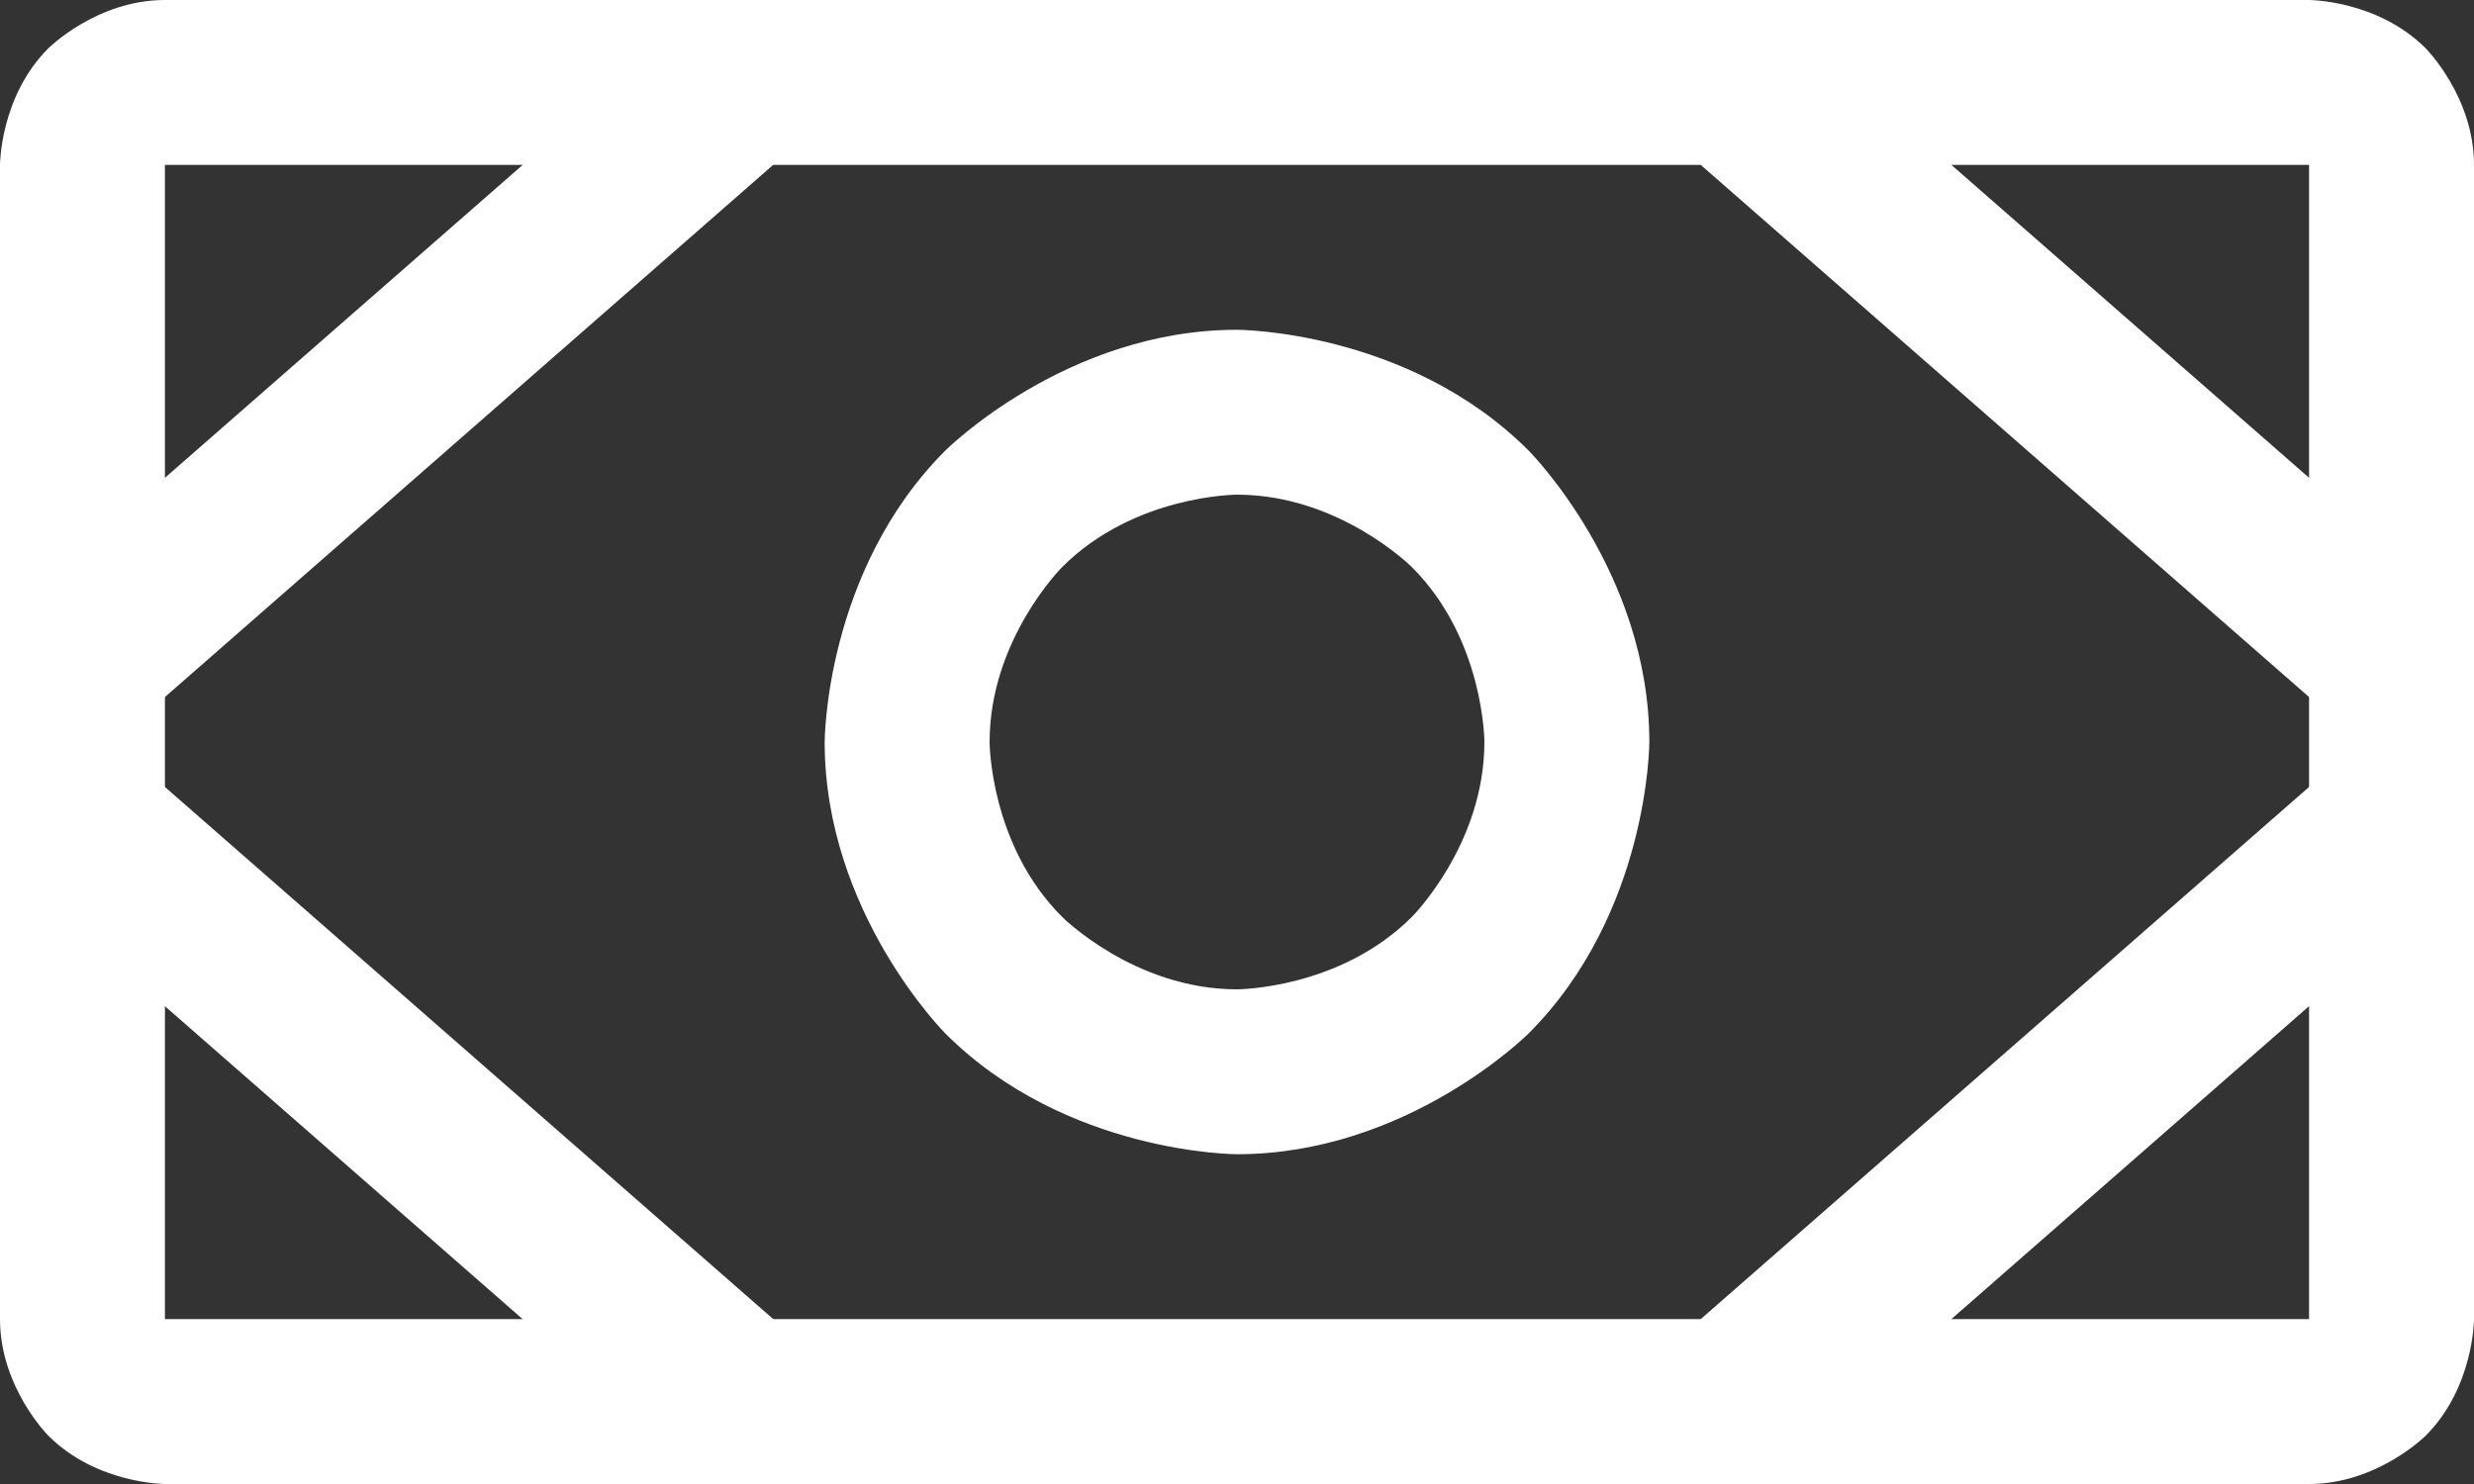
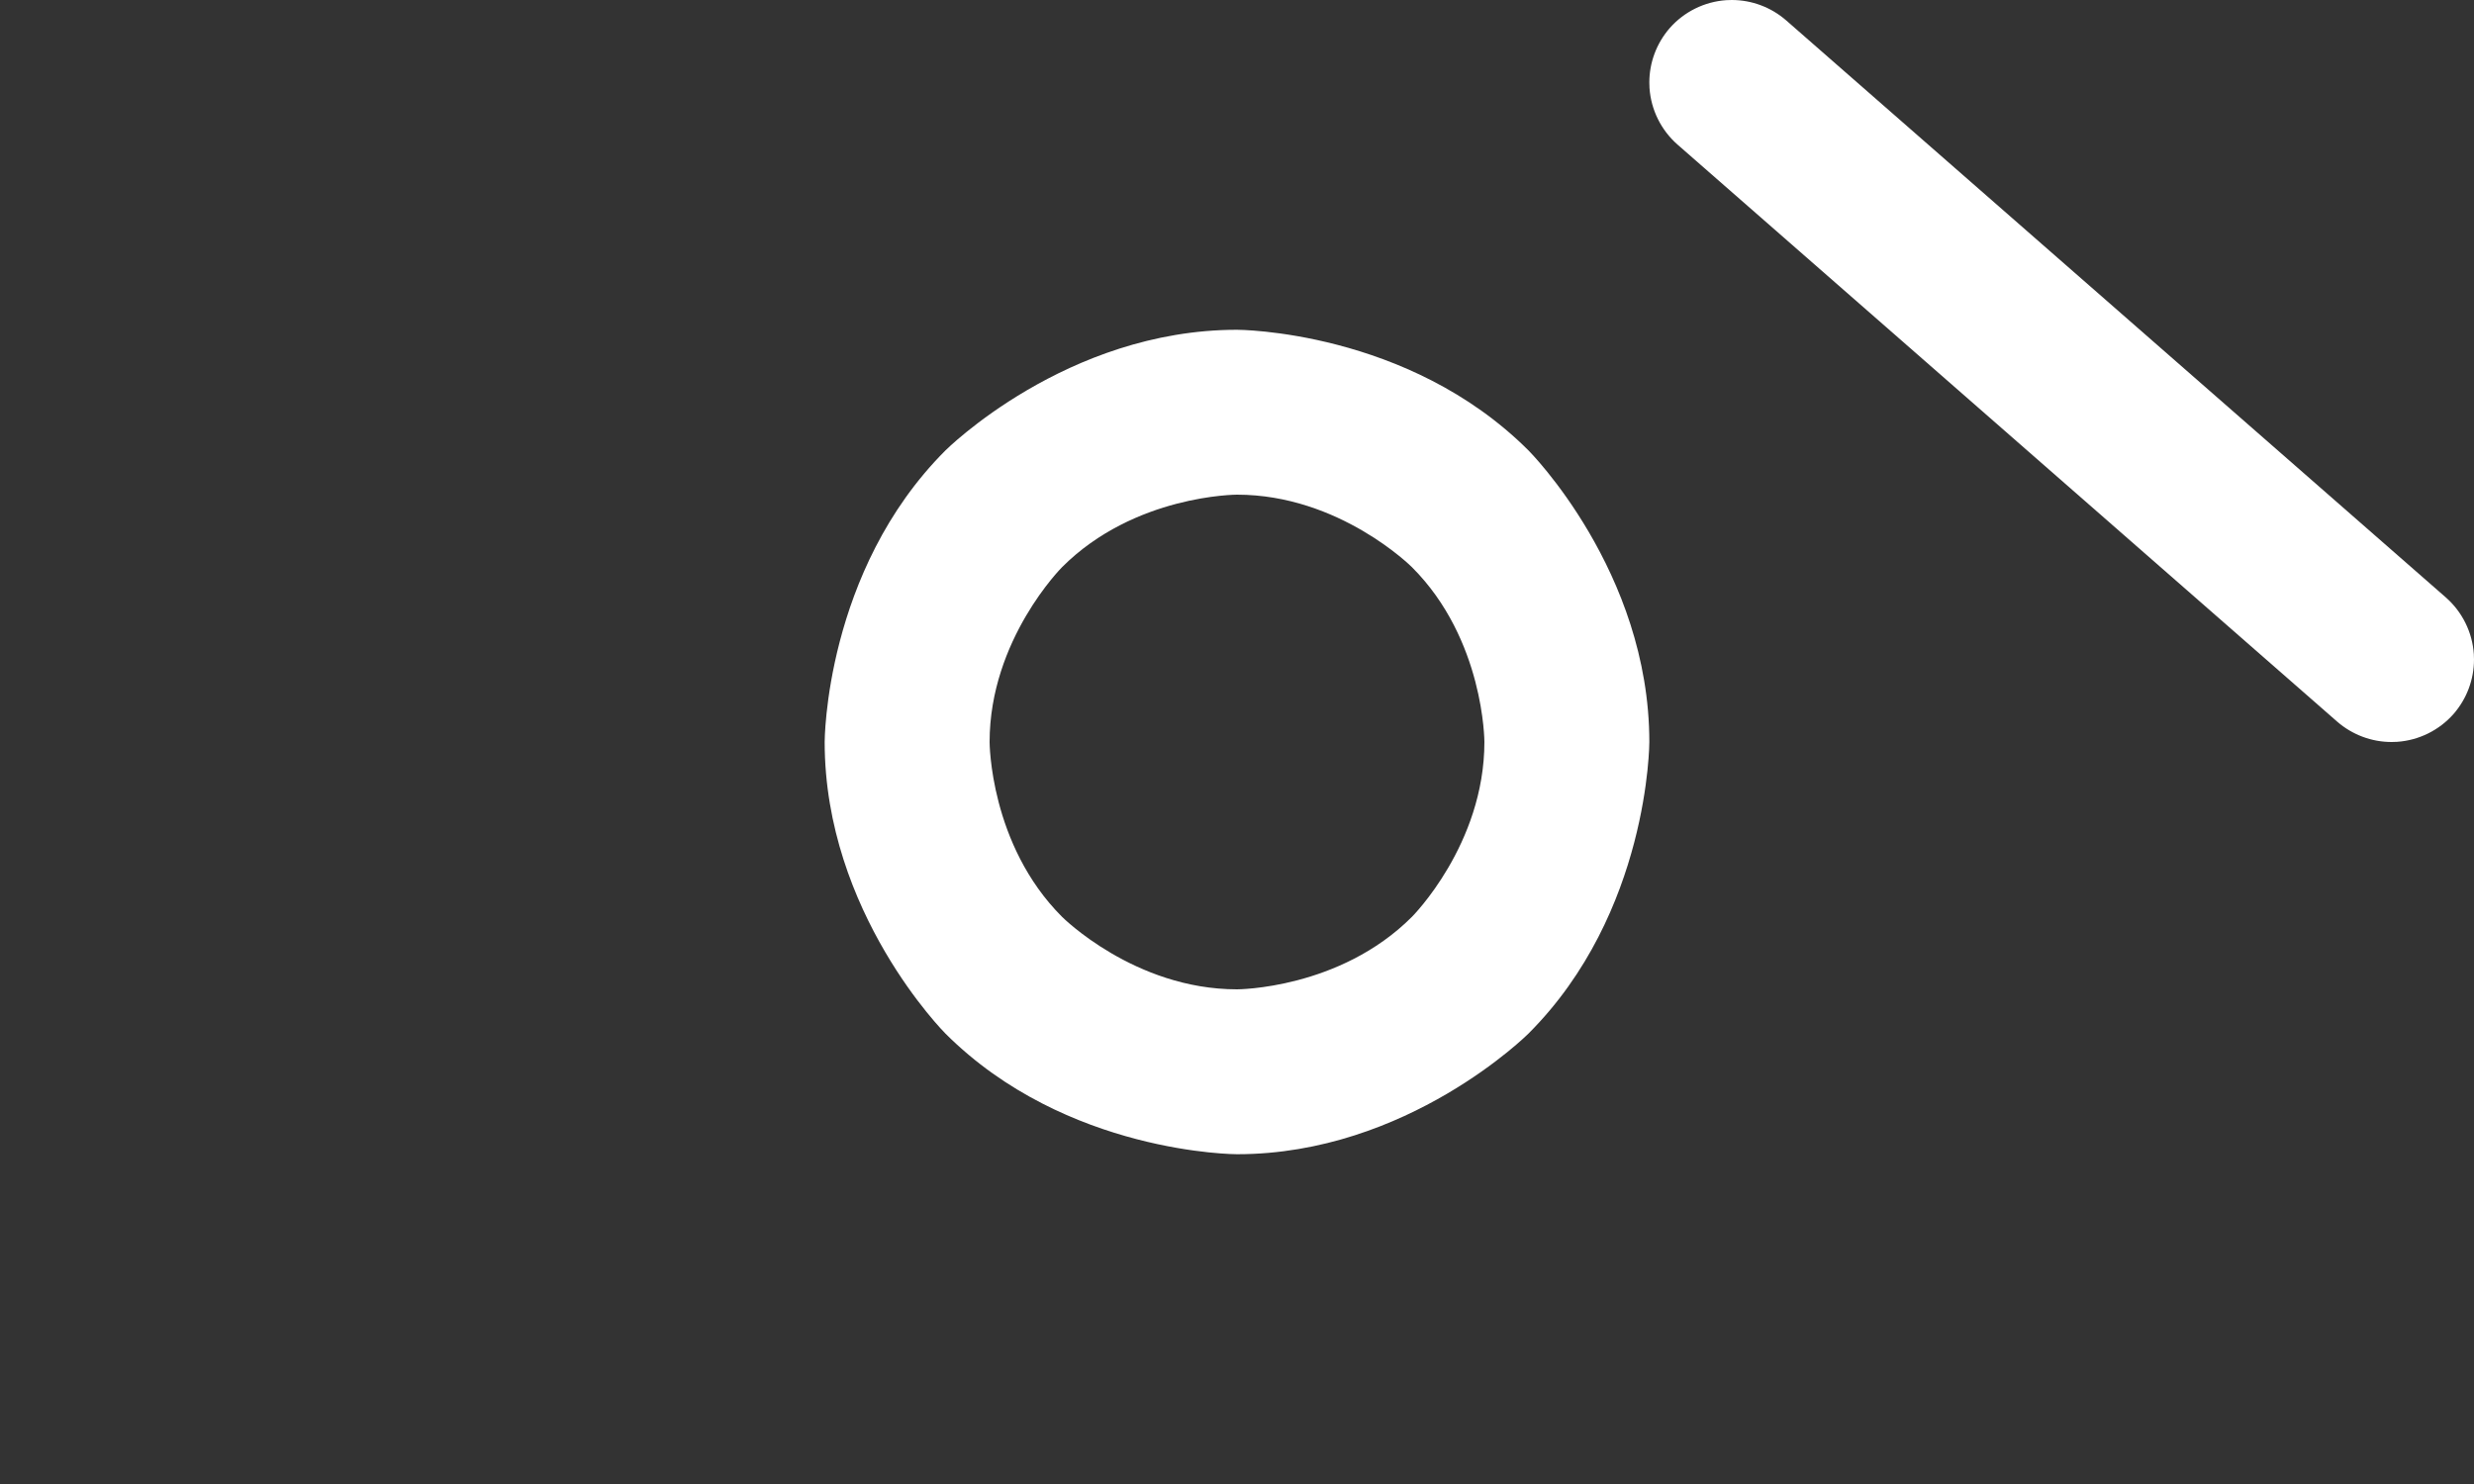
<svg xmlns="http://www.w3.org/2000/svg" width="30" height="18" viewBox="0 0 30 18" fill="none">
  <rect x="0" y="0" width="30" height="18" fill="#333333" stroke="none" />
-   <path fill-rule="evenodd" clip-rule="evenodd" d="M0 2C0 2 0 1.172 0.586 0.586C0.586 0.586 1.172 0 2 0H28C28 0 28.828 0 29.414 0.586C29.414 0.586 30 1.172 30 2V16C30 16 30 16.828 29.414 17.414C29.414 17.414 28.828 18 28 18H2C2 18 1.172 18 0.586 17.414C0.586 17.414 0 16.828 0 16V2ZM2 2V16L28 16V2H2Z" fill="white" />
  <path fill-rule="evenodd" clip-rule="evenodd" d="M15 4C15 4 17.071 4 18.535 5.464C18.535 5.464 20 6.929 20 9C20 9 20 11.071 18.535 12.536C18.535 12.536 17.071 14 15 14C15 14 12.929 14 11.464 12.536C11.464 12.536 10 11.071 10 9C10 9 10 6.929 11.464 5.464C11.464 5.464 12.929 4 15 4ZM15 6C15 6 13.757 6 12.879 6.879C12.879 6.879 12 7.757 12 9C12 9 12 10.243 12.879 11.121C12.879 11.121 13.757 12 15 12C15 12 16.243 12 17.121 11.121C17.121 11.121 18 10.243 18 9C18 9 18 7.757 17.121 6.879C17.121 6.879 16.243 6 15 6Z" fill="white" />
  <path d="M20.341 1.753L28.341 8.753C28.524 8.912 28.758 9 29 9C29.022 9 29.044 8.999 29.067 8.998C29.331 8.98 29.578 8.858 29.753 8.659C29.912 8.476 30 8.242 30 8C30 7.978 29.999 7.956 29.998 7.933C29.98 7.669 29.858 7.422 29.659 7.247L21.659 0.247C21.476 0.088 21.242 1.19209e-07 21 0C20.978 0 20.956 0.001 20.933 0.002C20.669 0.02 20.422 0.142 20.247 0.341C20.088 0.524 20 0.758 20 1C20 1.022 20.001 1.044 20.002 1.067C20.02 1.331 20.142 1.578 20.341 1.753Z" fill="white" />
-   <path d="M29.658 10.753C29.875 10.563 30 10.288 30 10C30 9.988 30 9.975 29.999 9.963C29.991 9.734 29.904 9.514 29.753 9.341C29.563 9.124 29.288 9 29 9C28.988 9 28.975 9 28.963 9.001C28.734 9.009 28.514 9.096 28.341 9.247L20.341 16.247C20.125 16.437 20 16.712 20 17C20 17.012 20 17.025 20.001 17.037C20.009 17.266 20.096 17.486 20.247 17.659C20.437 17.875 20.712 18 21 18C21.012 18 21.025 18 21.037 17.999C21.266 17.991 21.486 17.904 21.659 17.753L29.658 10.753Z" fill="white" />
-   <path d="M8.341 0.248L0.341 7.247C0.124 7.437 0 7.712 0 8C0 8.012 0 8.025 0.001 8.037C0.009 8.266 0.096 8.486 0.247 8.659C0.437 8.876 0.712 9 1 9C1.012 9 1.025 9 1.037 8.999C1.266 8.991 1.486 8.904 1.659 8.753L9.658 1.753C9.875 1.563 10 1.288 10 1C10 0.988 10 0.975 9.999 0.963C9.991 0.734 9.904 0.514 9.753 0.341C9.563 0.124 9.288 2.98023e-07 9 0C8.988 0 8.975 0 8.963 0.001C8.734 0.009 8.514 0.097 8.341 0.248Z" fill="white" />
-   <path d="M9.659 16.247L1.659 9.247C1.476 9.088 1.242 9 1 9C0.978 9 0.956 9.001 0.933 9.002C0.669 9.02 0.422 9.142 0.247 9.341C0.088 9.524 0 9.758 0 10C0 10.022 0.001 10.044 0.002 10.066C0.02 10.331 0.142 10.578 0.341 10.753L8.341 17.753C8.524 17.912 8.758 18 9 18C9.022 18 9.044 17.999 9.067 17.998C9.331 17.98 9.578 17.858 9.753 17.659C9.912 17.476 10 17.242 10 17C10 16.978 9.999 16.956 9.998 16.933C9.98 16.669 9.858 16.422 9.659 16.247Z" fill="white" />
</svg>